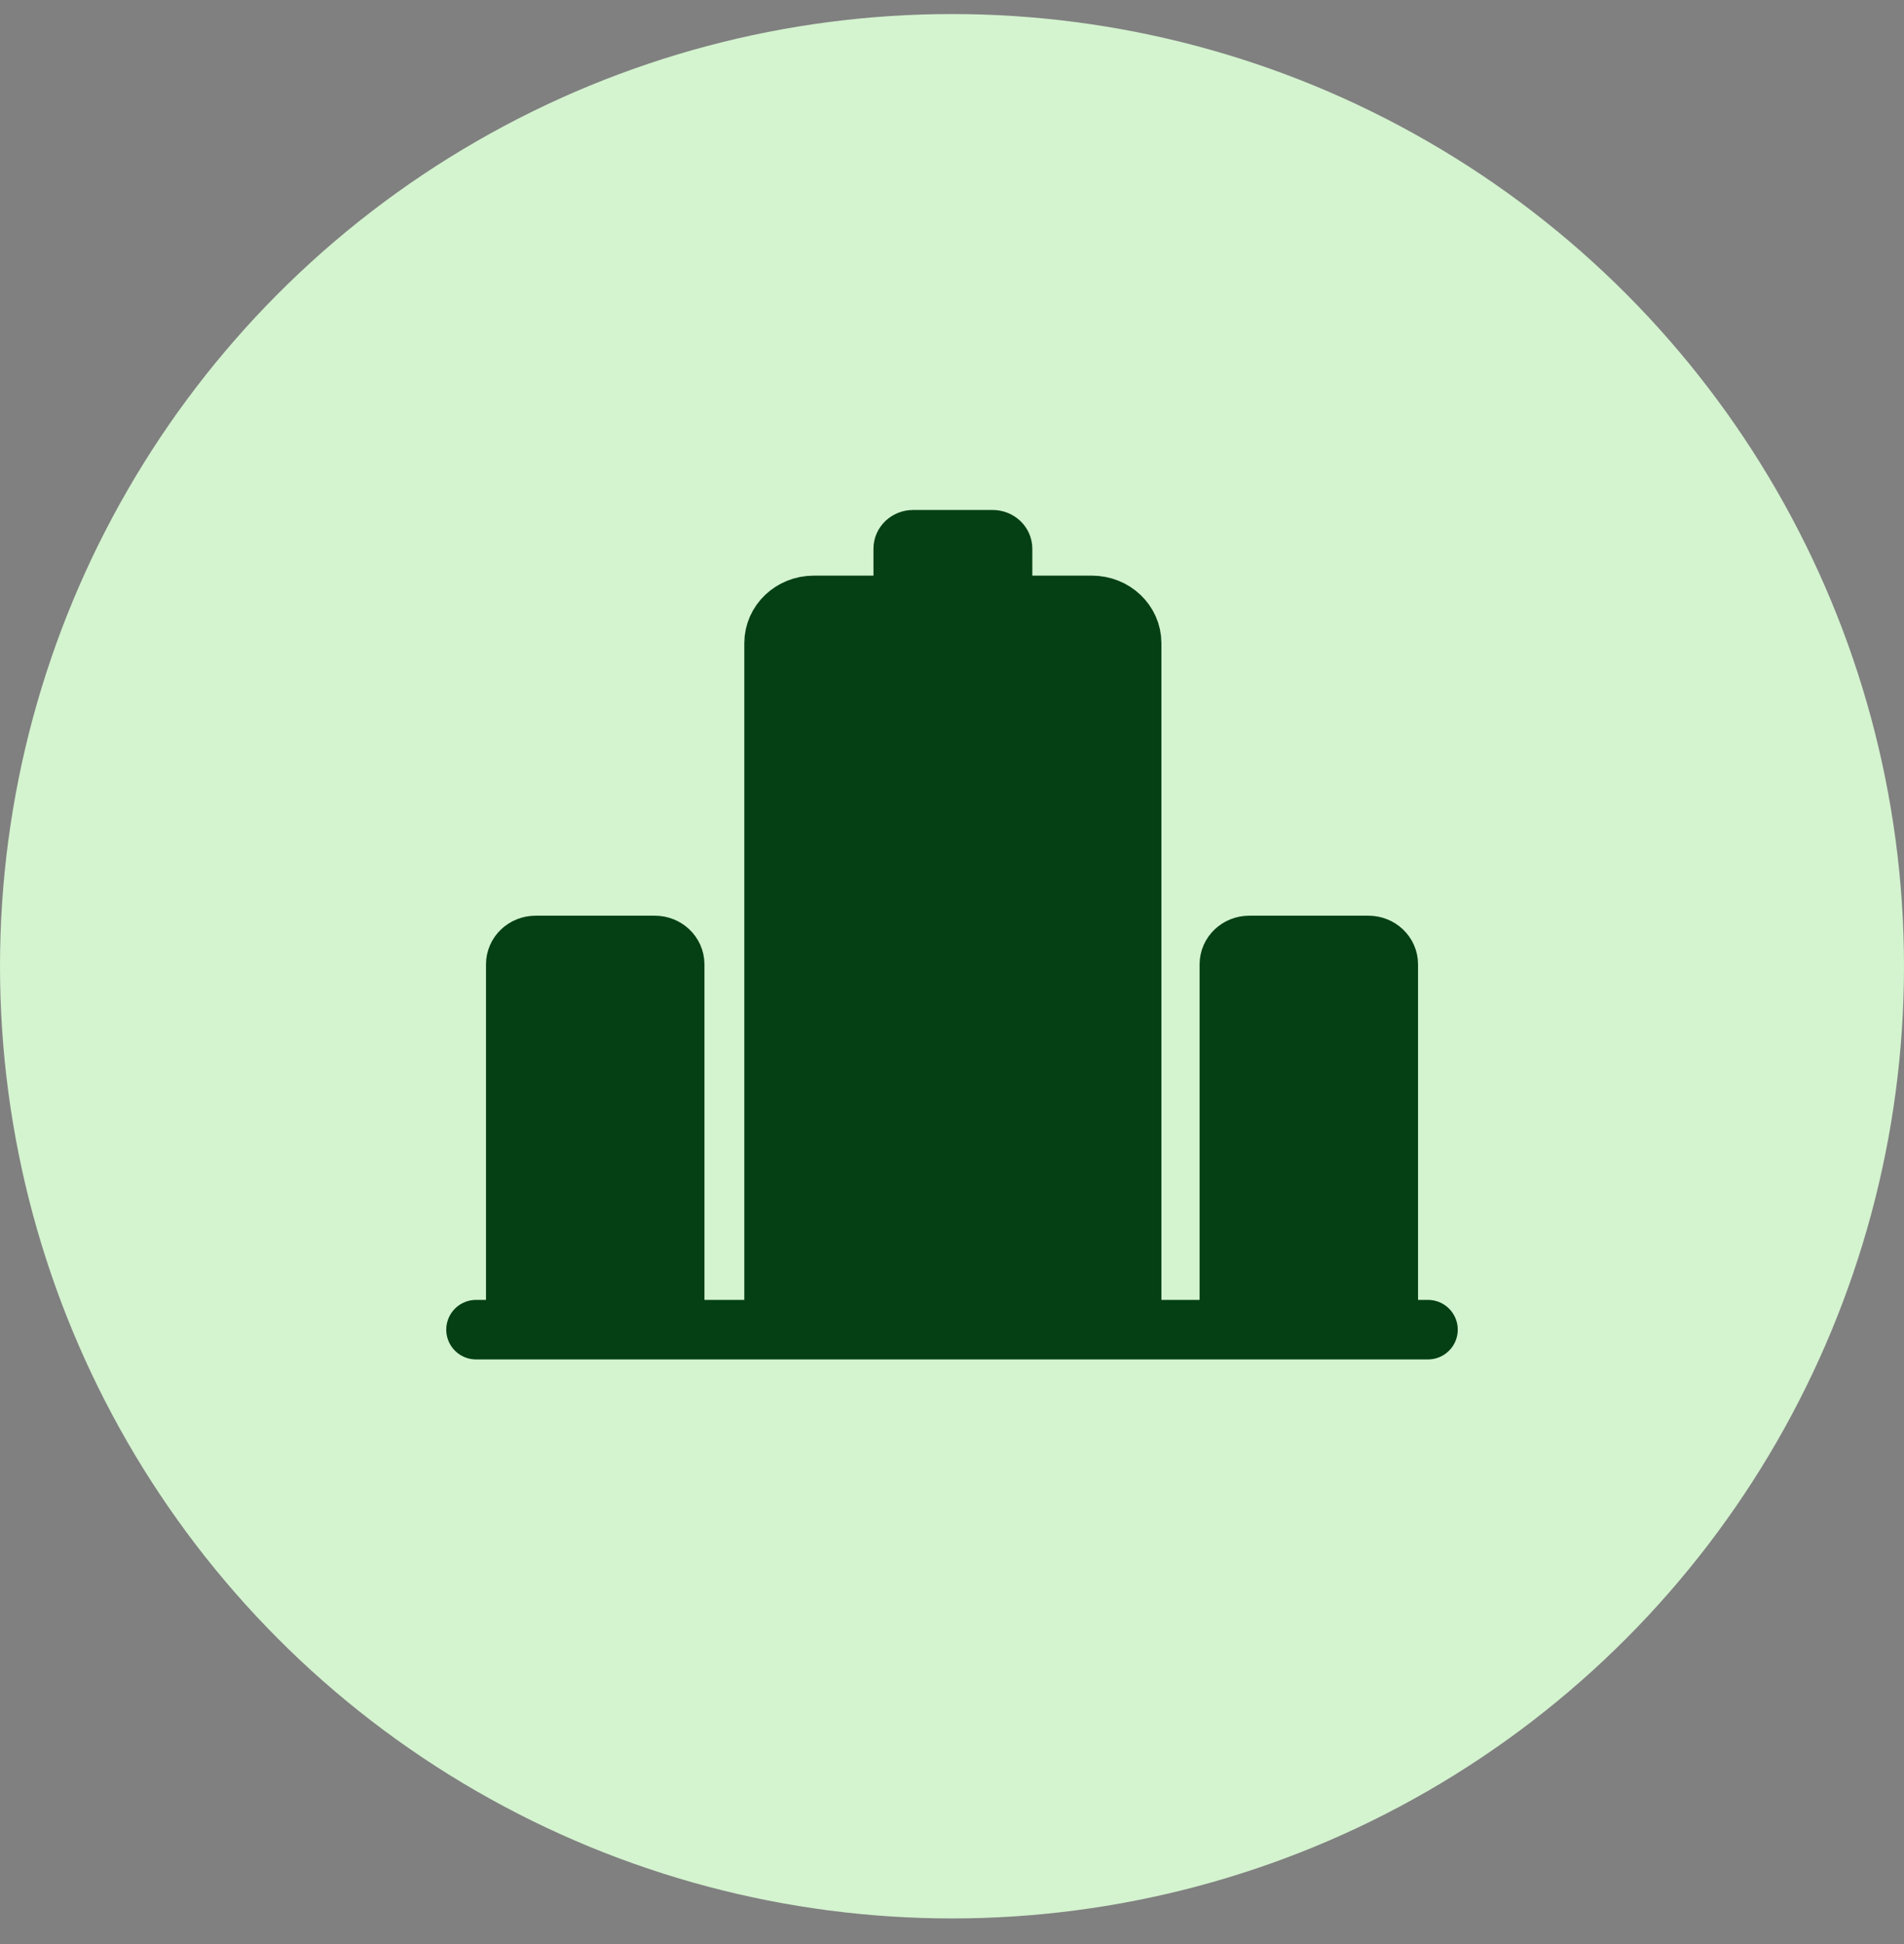
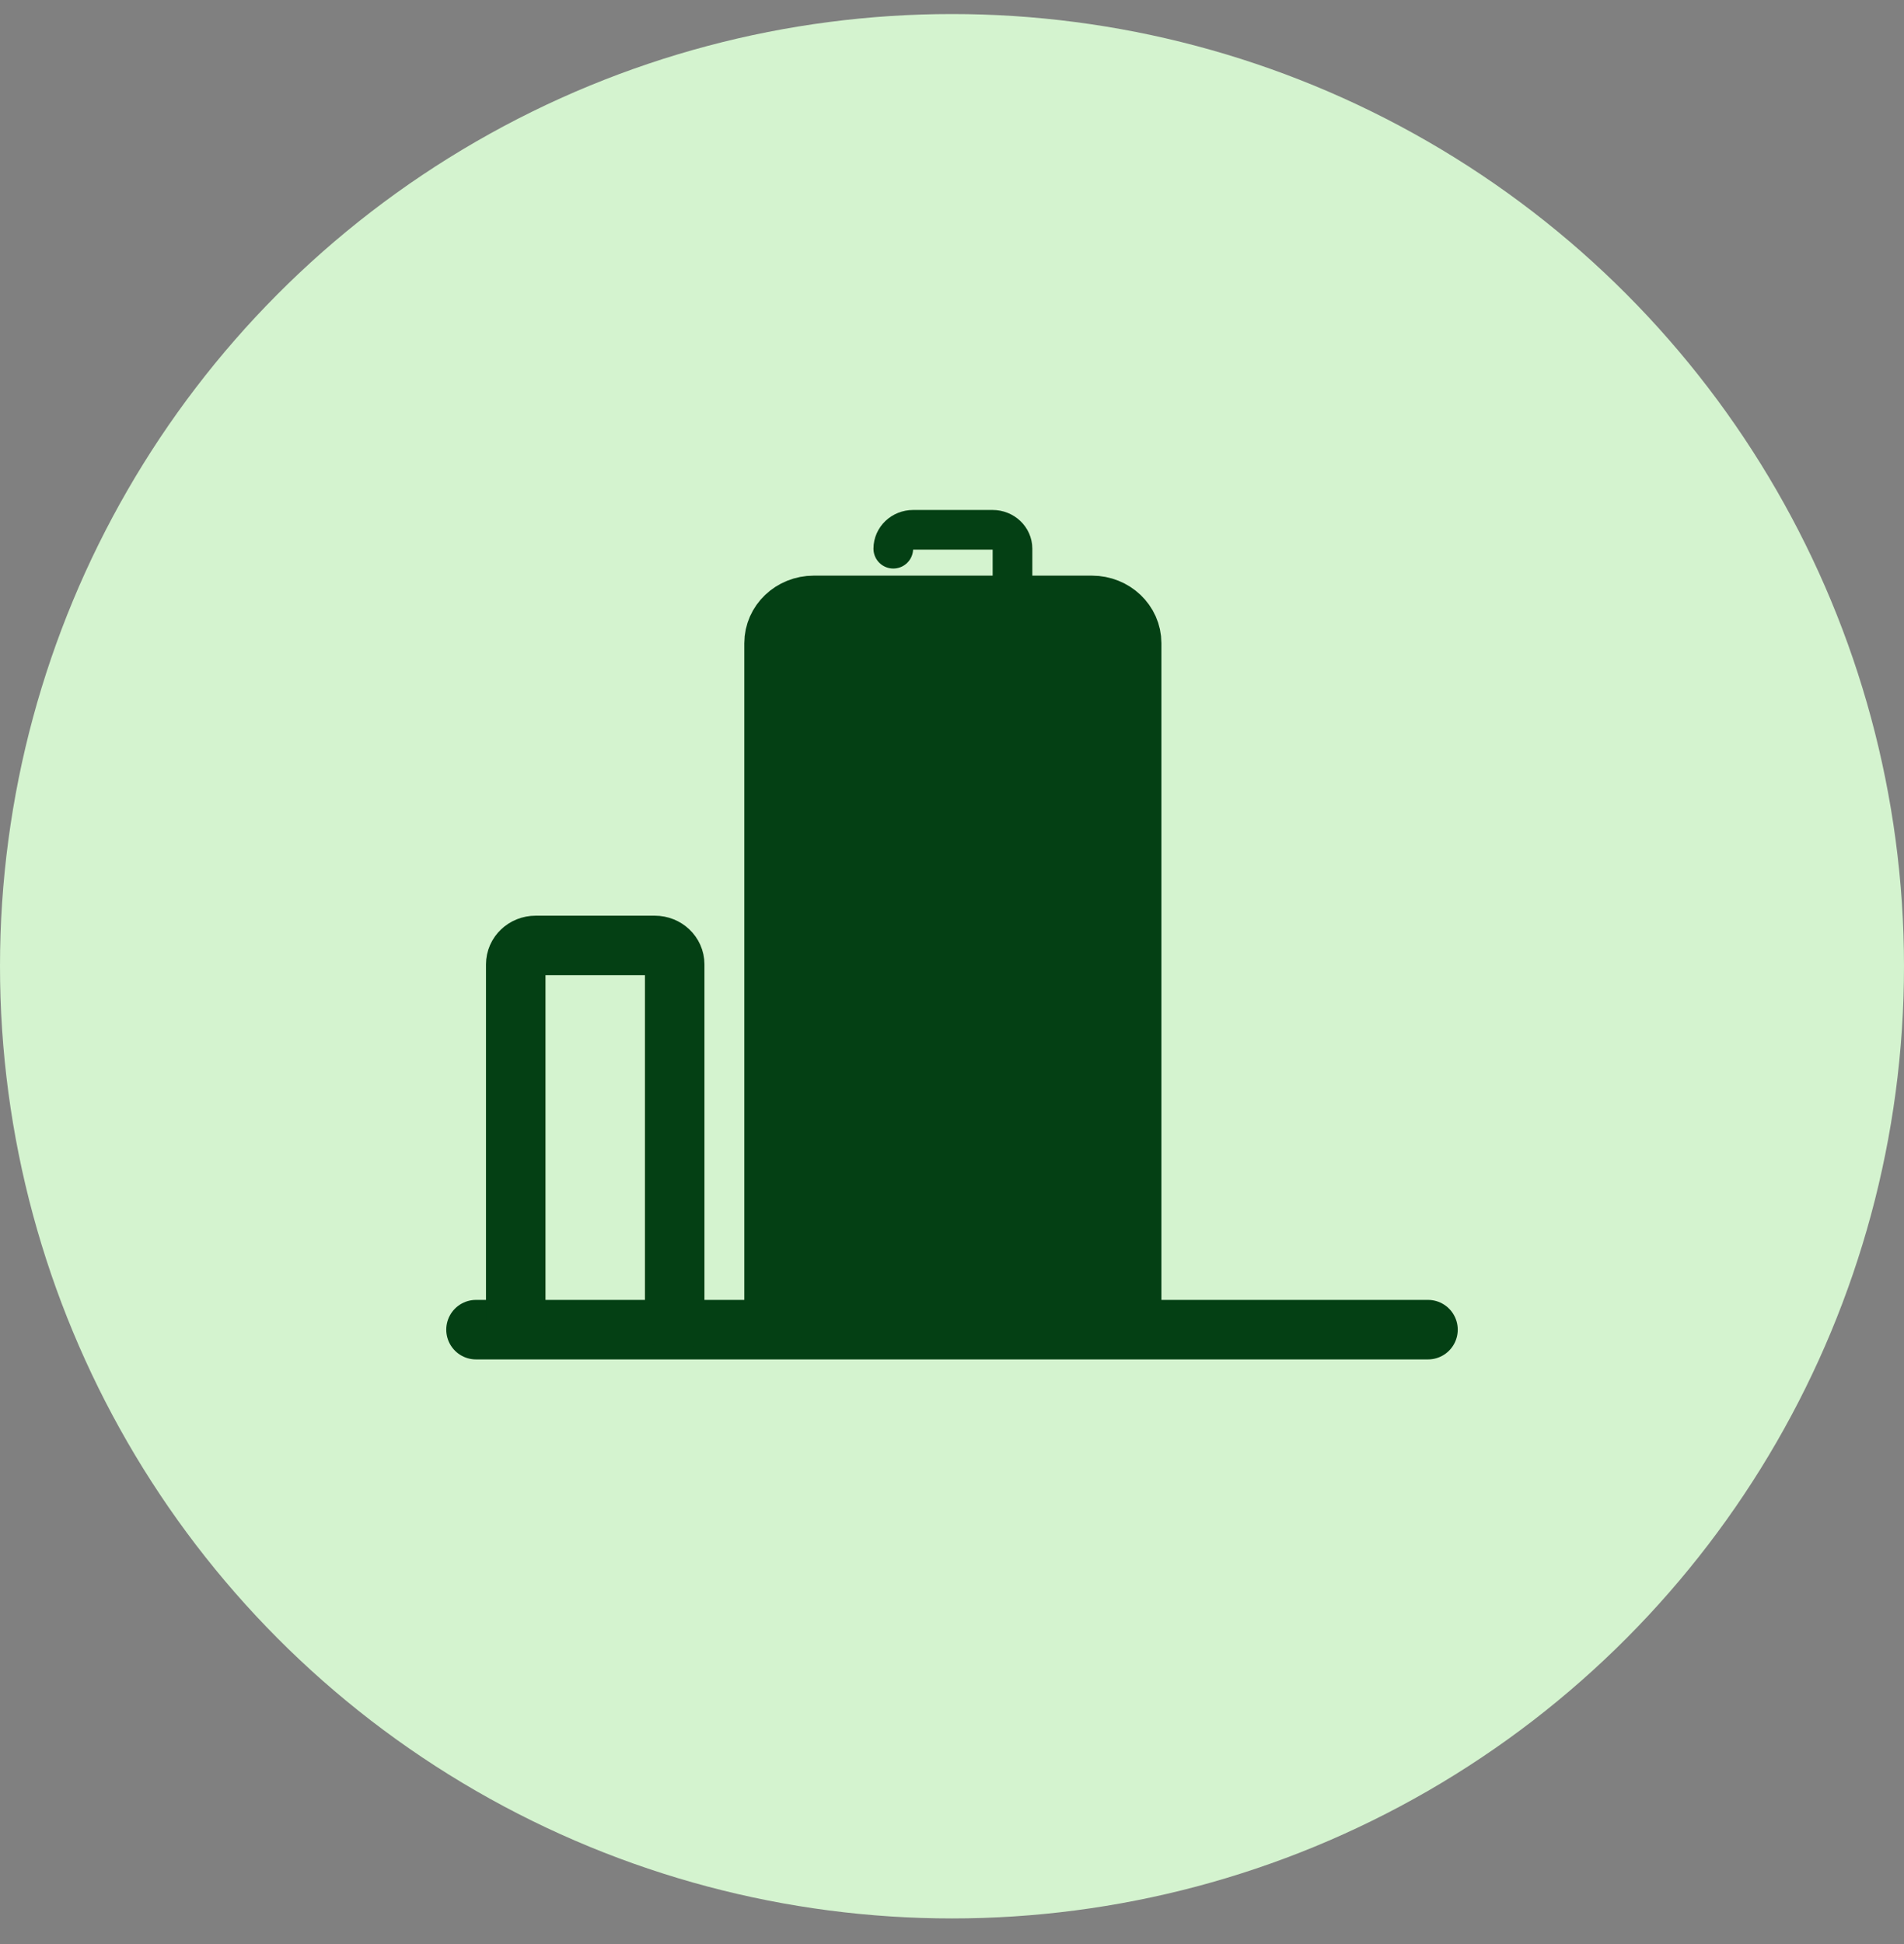
<svg xmlns="http://www.w3.org/2000/svg" width="48" height="49" viewBox="0 0 48 49" fill="none">
  <rect x="0" y="0" width="48" height="49" fill="#808080" stroke="none" />
  <circle cx="24" cy="24.354" r="24" fill="#D4F3CF" />
  <path fill-rule="evenodd" clip-rule="evenodd" d="M12 33.514H36H12Z" fill="#044014" />
  <path d="M12 33.514H36" stroke="#044014" stroke-width="1.5" stroke-linecap="round" stroke-linejoin="round" />
-   <path fill-rule="evenodd" clip-rule="evenodd" d="M34.999 33.354V24.306C34.999 24.043 34.775 23.83 34.498 23.83H31.493C31.216 23.83 30.992 24.043 30.992 24.306V33.354" fill="#044014" />
-   <path d="M34.999 33.354V24.306C34.999 24.043 34.775 23.83 34.498 23.83H31.493C31.216 23.83 30.992 24.043 30.992 24.306V33.354" stroke="#044014" stroke-width="1.5" stroke-linecap="round" stroke-linejoin="round" />
-   <path fill-rule="evenodd" clip-rule="evenodd" d="M17.009 33.354V24.306C17.009 24.043 16.785 23.83 16.508 23.83H13.503C13.226 23.83 13.002 24.043 13.002 24.306V33.354" fill="#044014" />
  <path d="M17.009 33.354V24.306C17.009 24.043 16.785 23.83 16.508 23.83H13.503C13.226 23.83 13.002 24.043 13.002 24.306V33.354" stroke="#044014" stroke-width="1.5" stroke-linecap="round" stroke-linejoin="round" />
  <path fill-rule="evenodd" clip-rule="evenodd" d="M19.514 33.354V16.211C19.514 15.685 19.962 15.259 20.515 15.259H27.528C28.081 15.259 28.529 15.685 28.529 16.211V33.354" fill="#044014" />
  <path d="M19.514 33.354V16.211C19.514 15.685 19.962 15.259 20.515 15.259H27.528C28.081 15.259 28.529 15.685 28.529 16.211V33.354" stroke="#044014" stroke-width="1.5" stroke-linecap="round" stroke-linejoin="round" />
-   <path fill-rule="evenodd" clip-rule="evenodd" d="M25.525 15.259V13.83C25.525 13.567 25.3 13.354 25.024 13.354H23.02C22.744 13.354 22.52 13.567 22.52 13.83V15.259" fill="#044014" />
-   <path d="M25.525 15.259V13.83C25.525 13.567 25.3 13.354 25.024 13.354H23.02C22.744 13.354 22.52 13.567 22.52 13.83V15.259" stroke="#044014" stroke-linecap="round" stroke-linejoin="round" />
+   <path d="M25.525 15.259V13.83C25.525 13.567 25.3 13.354 25.024 13.354H23.02C22.744 13.354 22.52 13.567 22.52 13.83" stroke="#044014" stroke-linecap="round" stroke-linejoin="round" />
</svg>